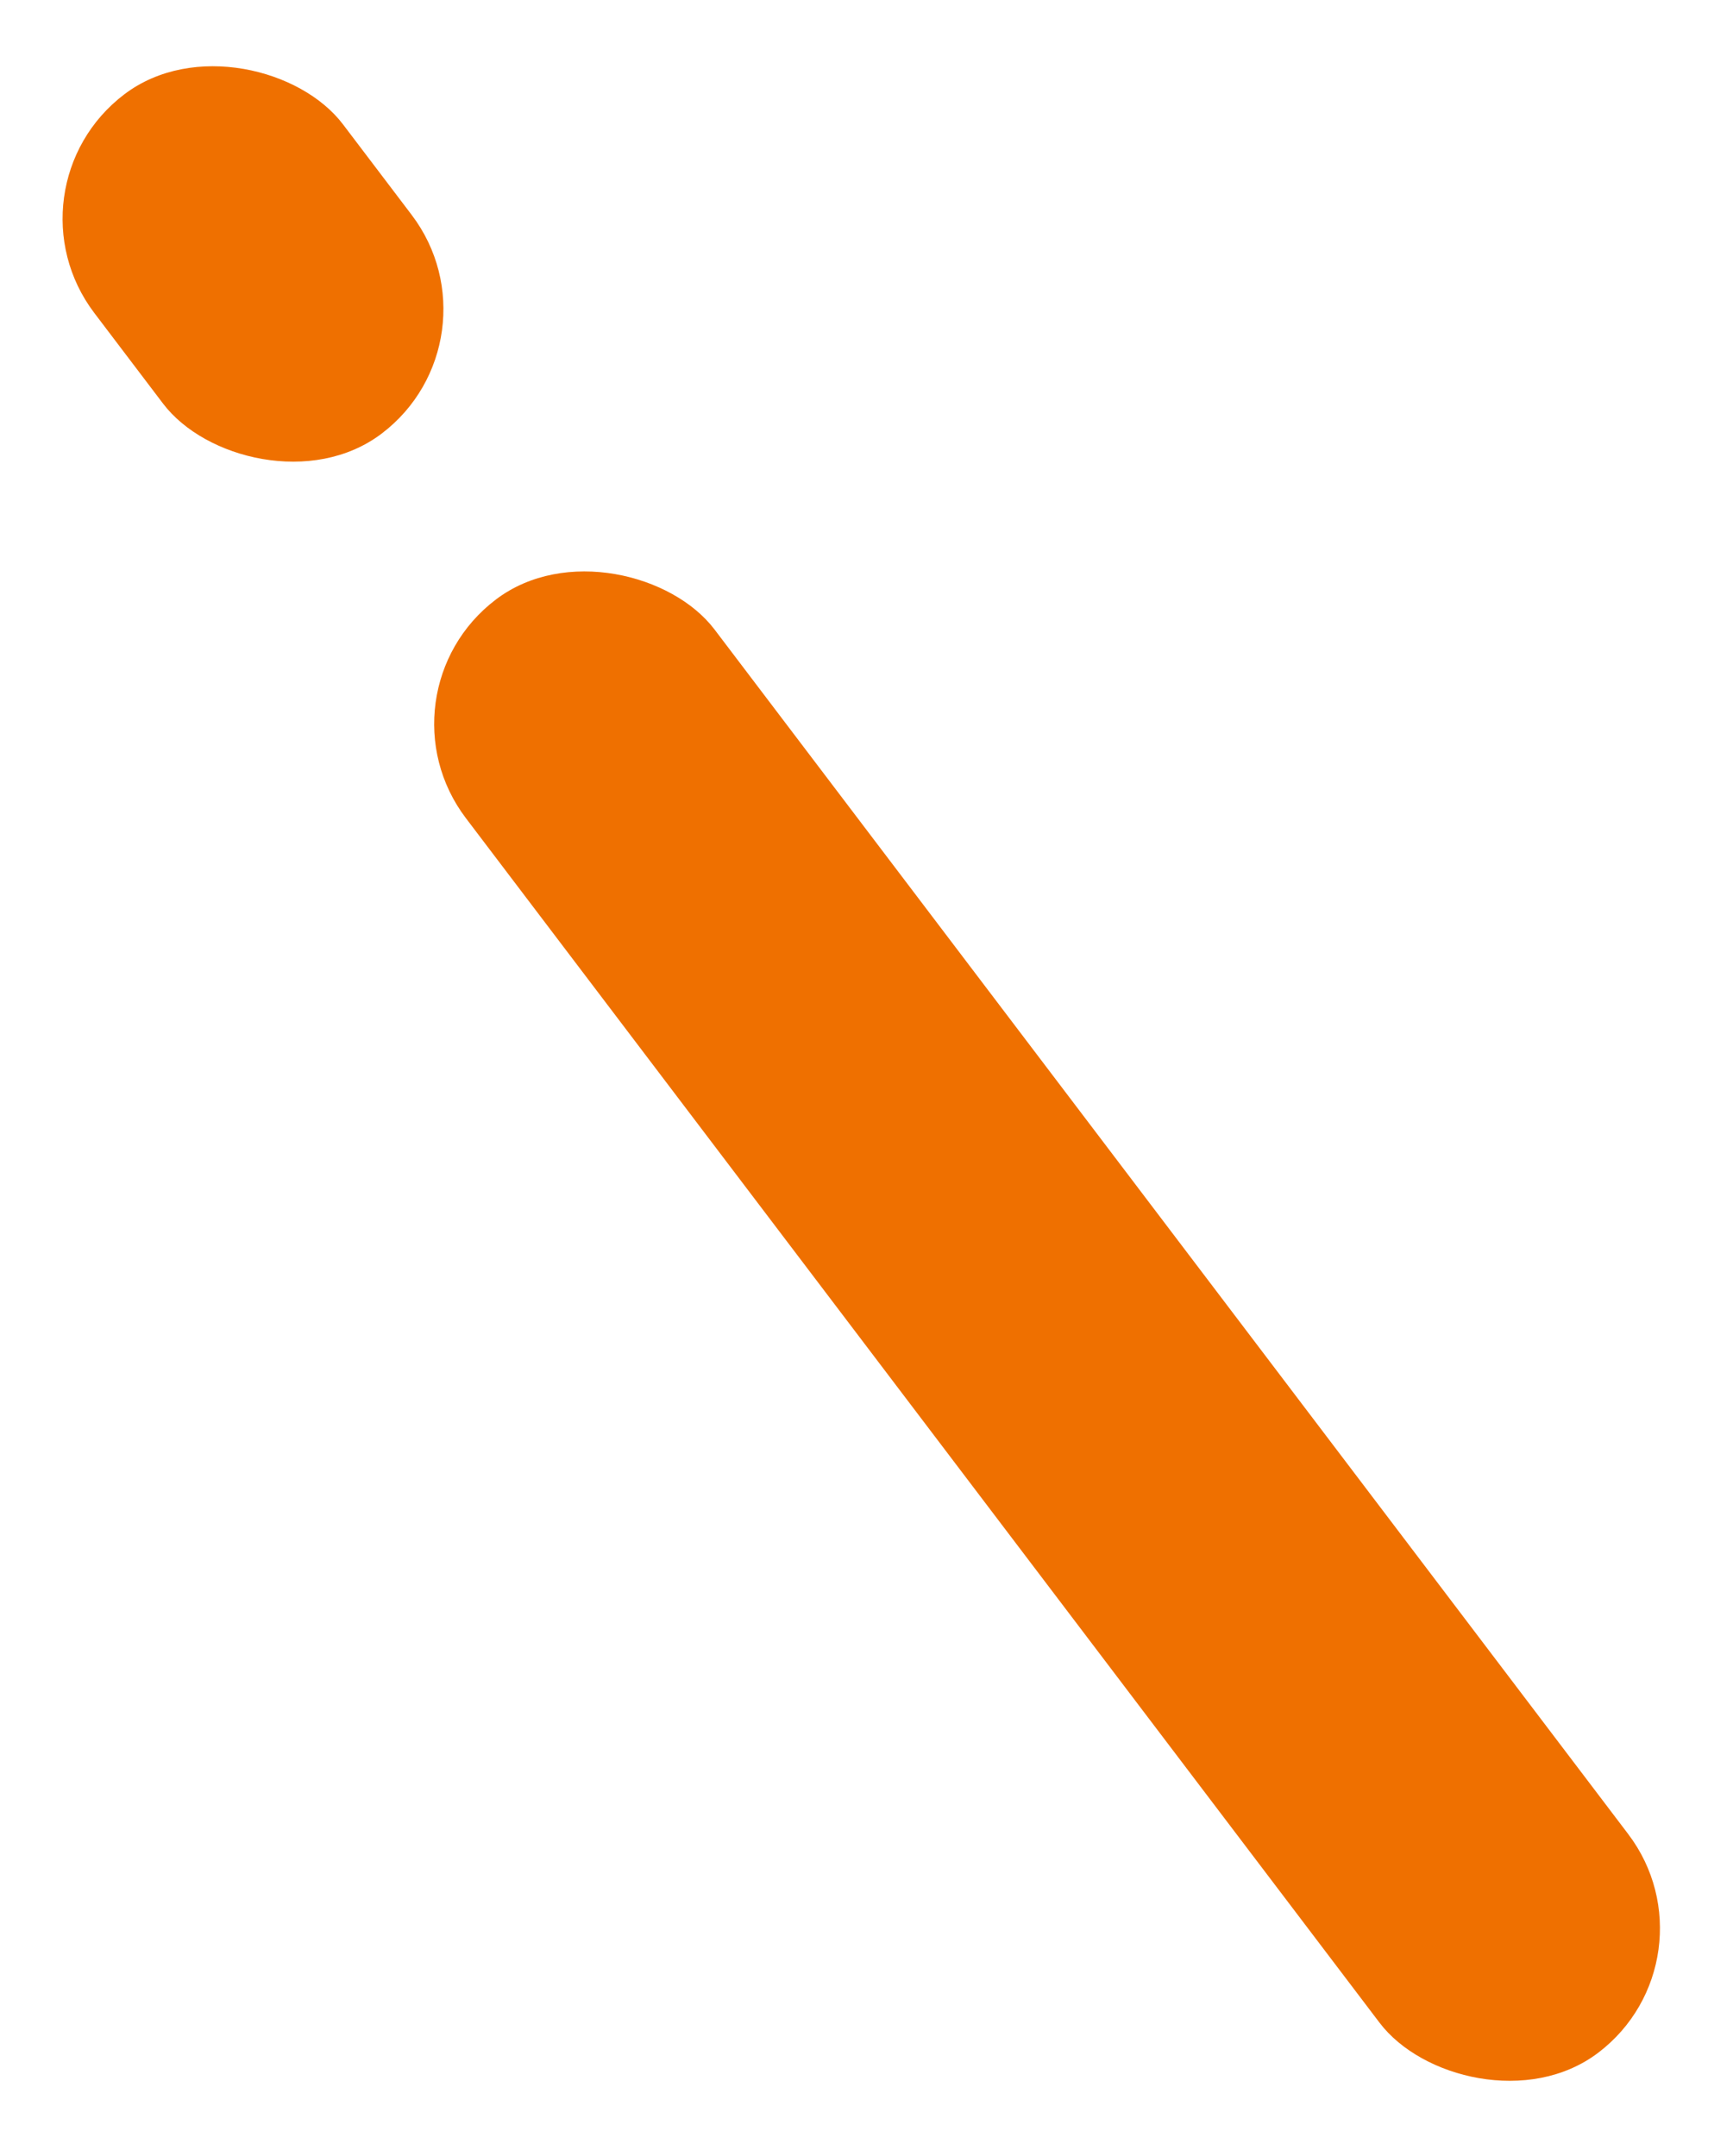
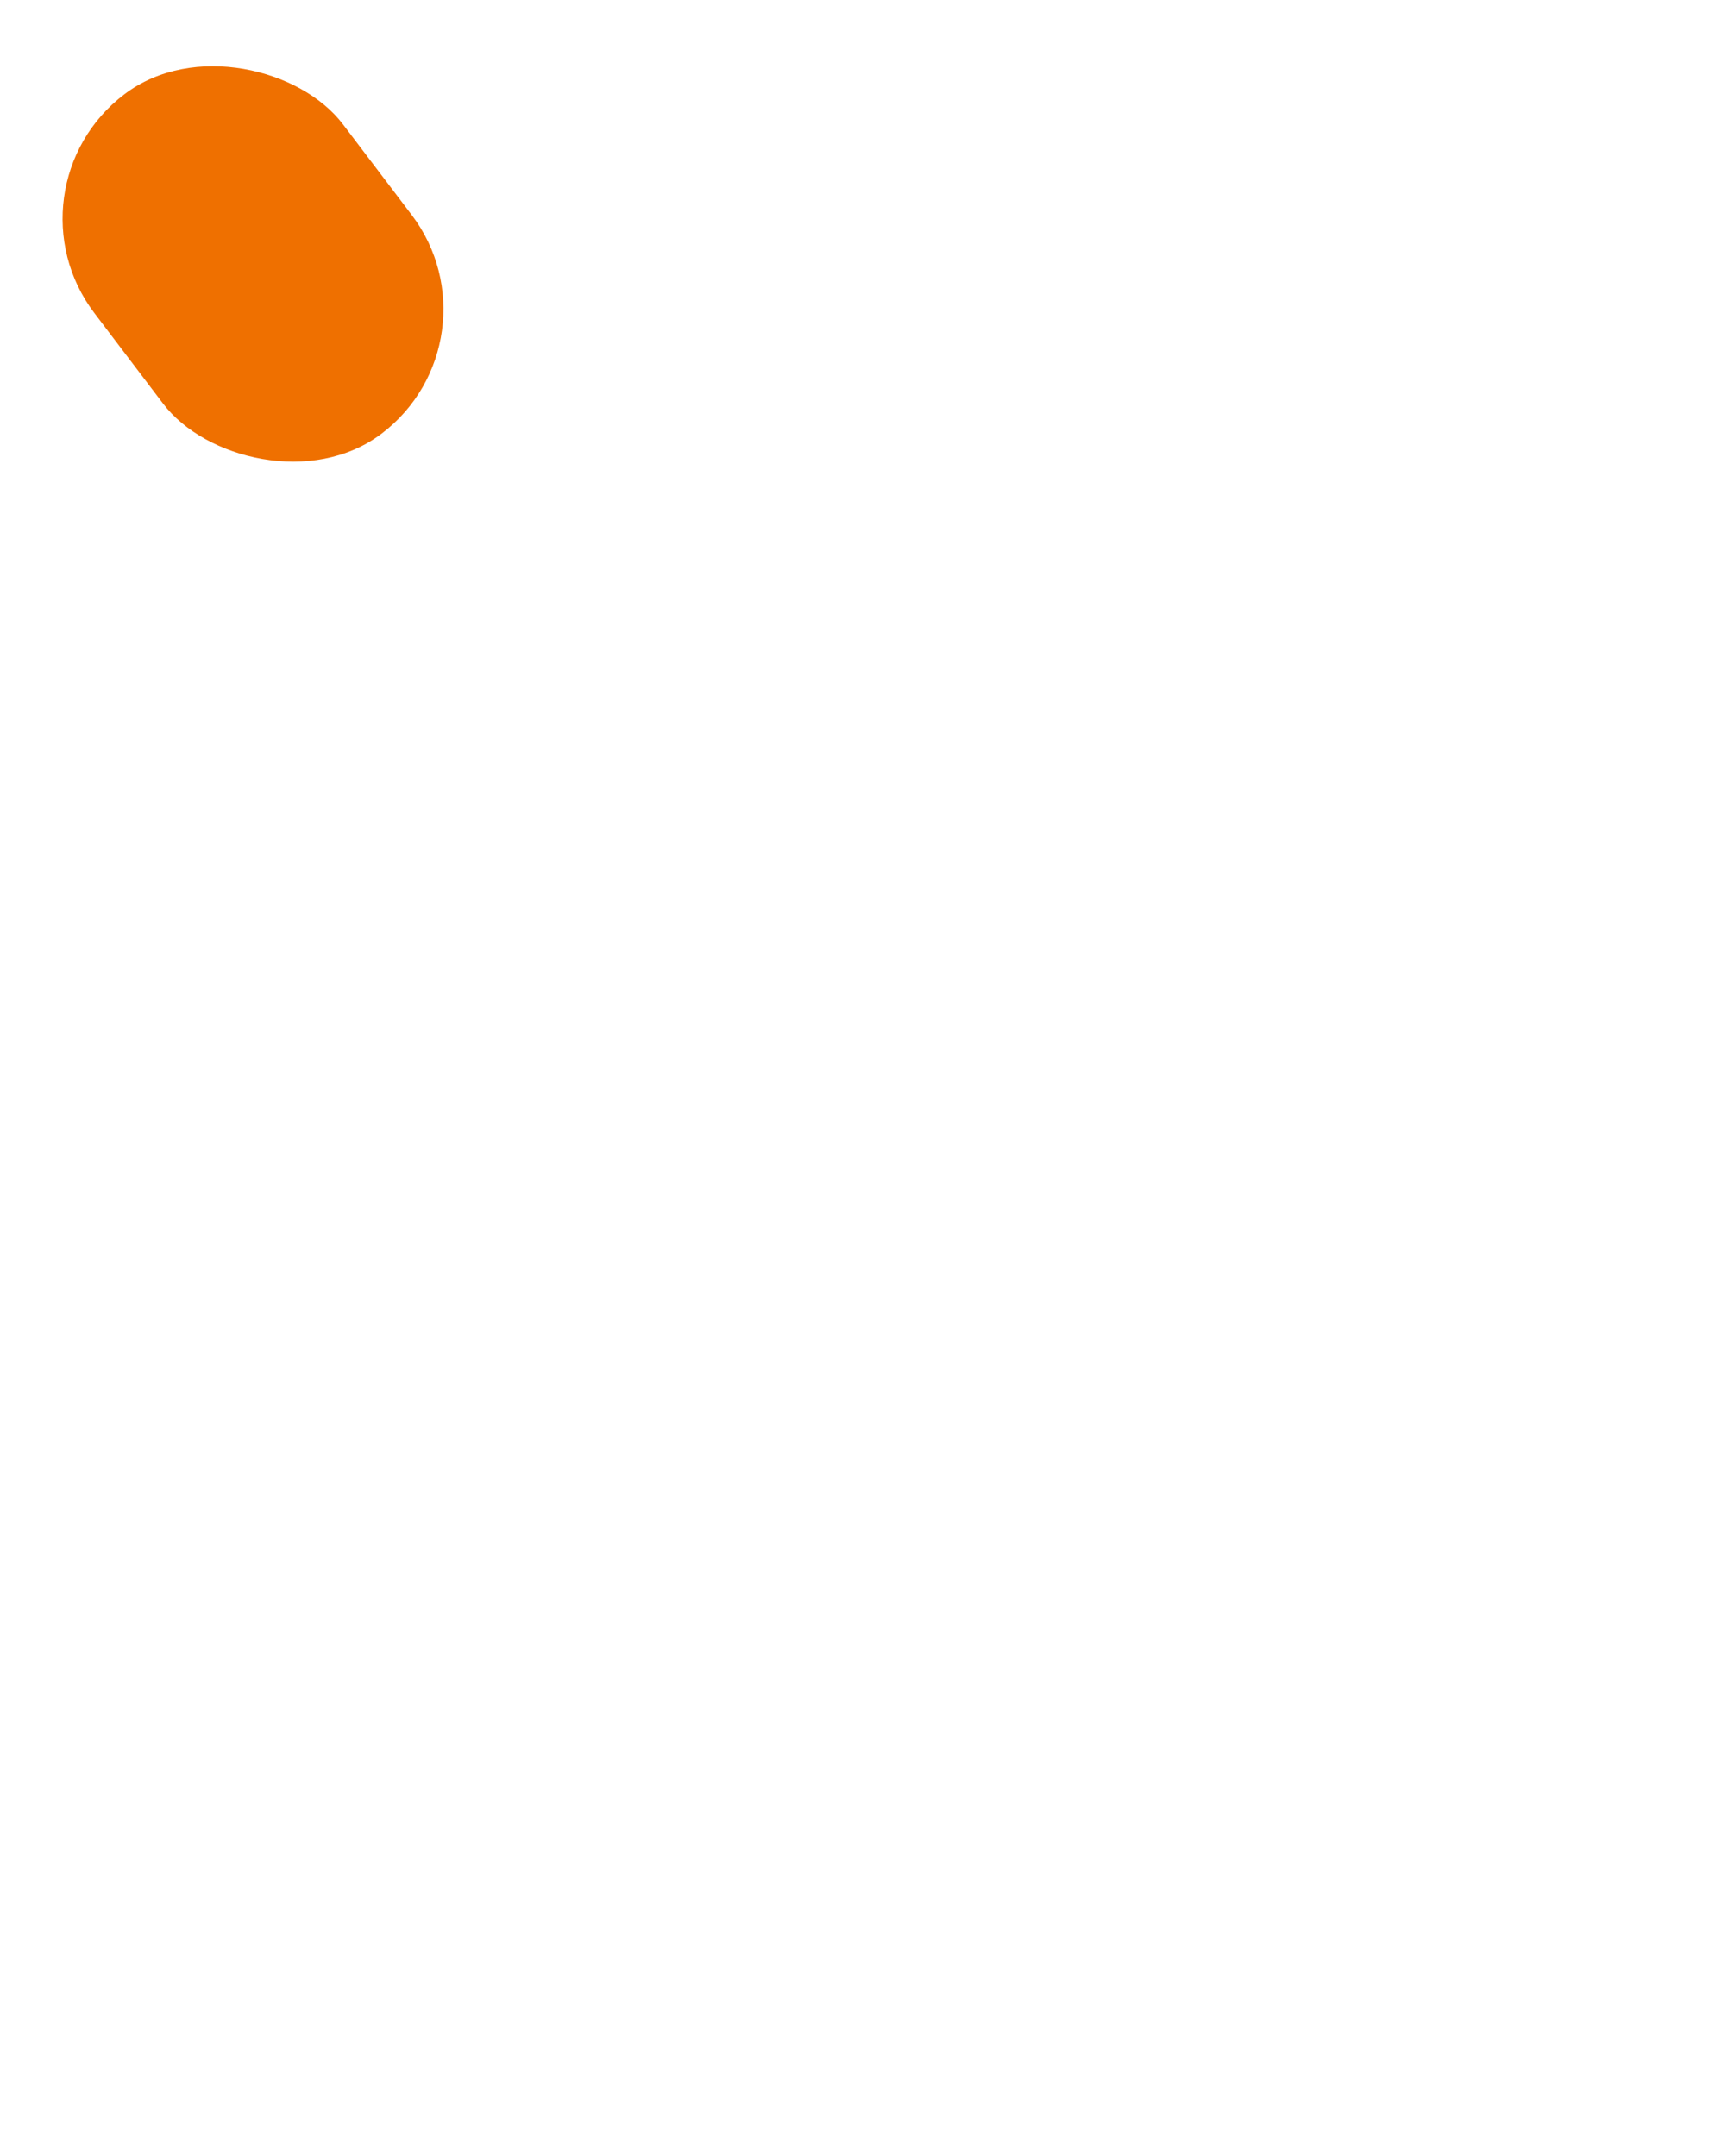
<svg xmlns="http://www.w3.org/2000/svg" width="82" height="102" viewBox="0 0 82 102" fill="none">
-   <rect x="17.582" y="32.827" width="14.768" height="86.302" rx="7.384" transform="rotate(-37.182 17.582 32.827)" fill="#EF7000" />
  <rect y="8.925" width="14.768" height="20.148" rx="7.384" transform="rotate(-37.182 0 8.925)" fill="#EF7000" />
</svg>